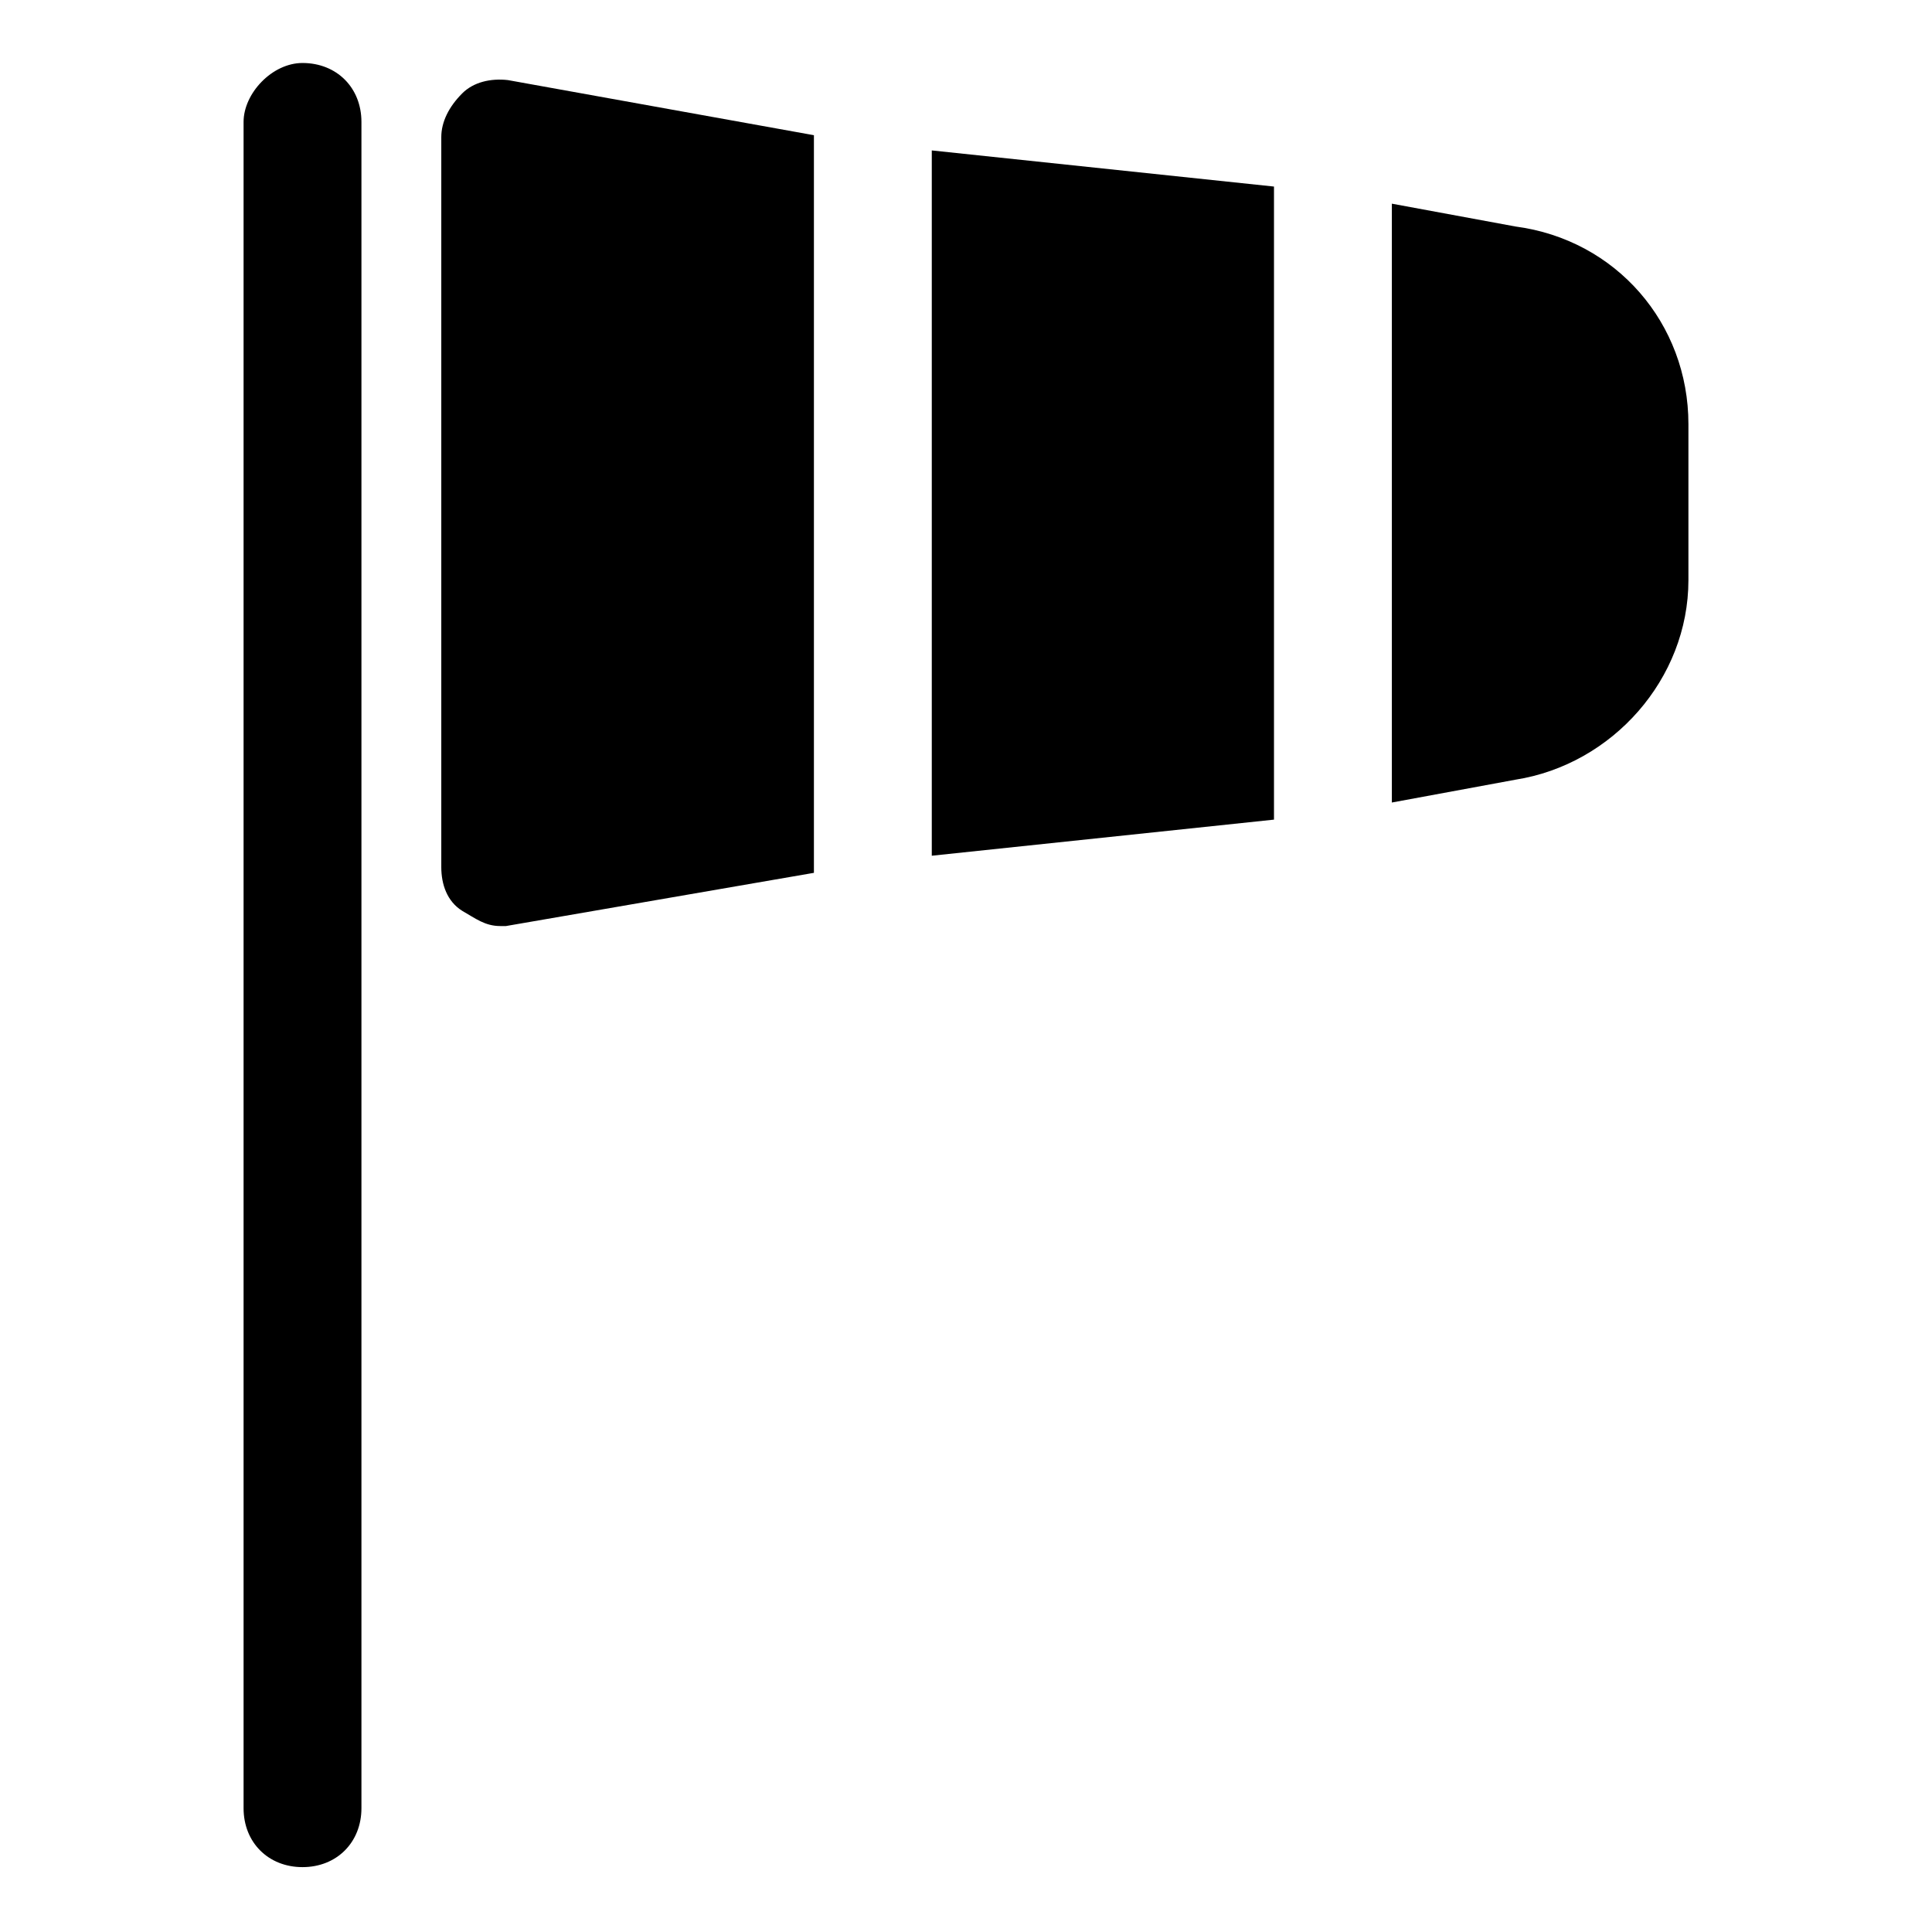
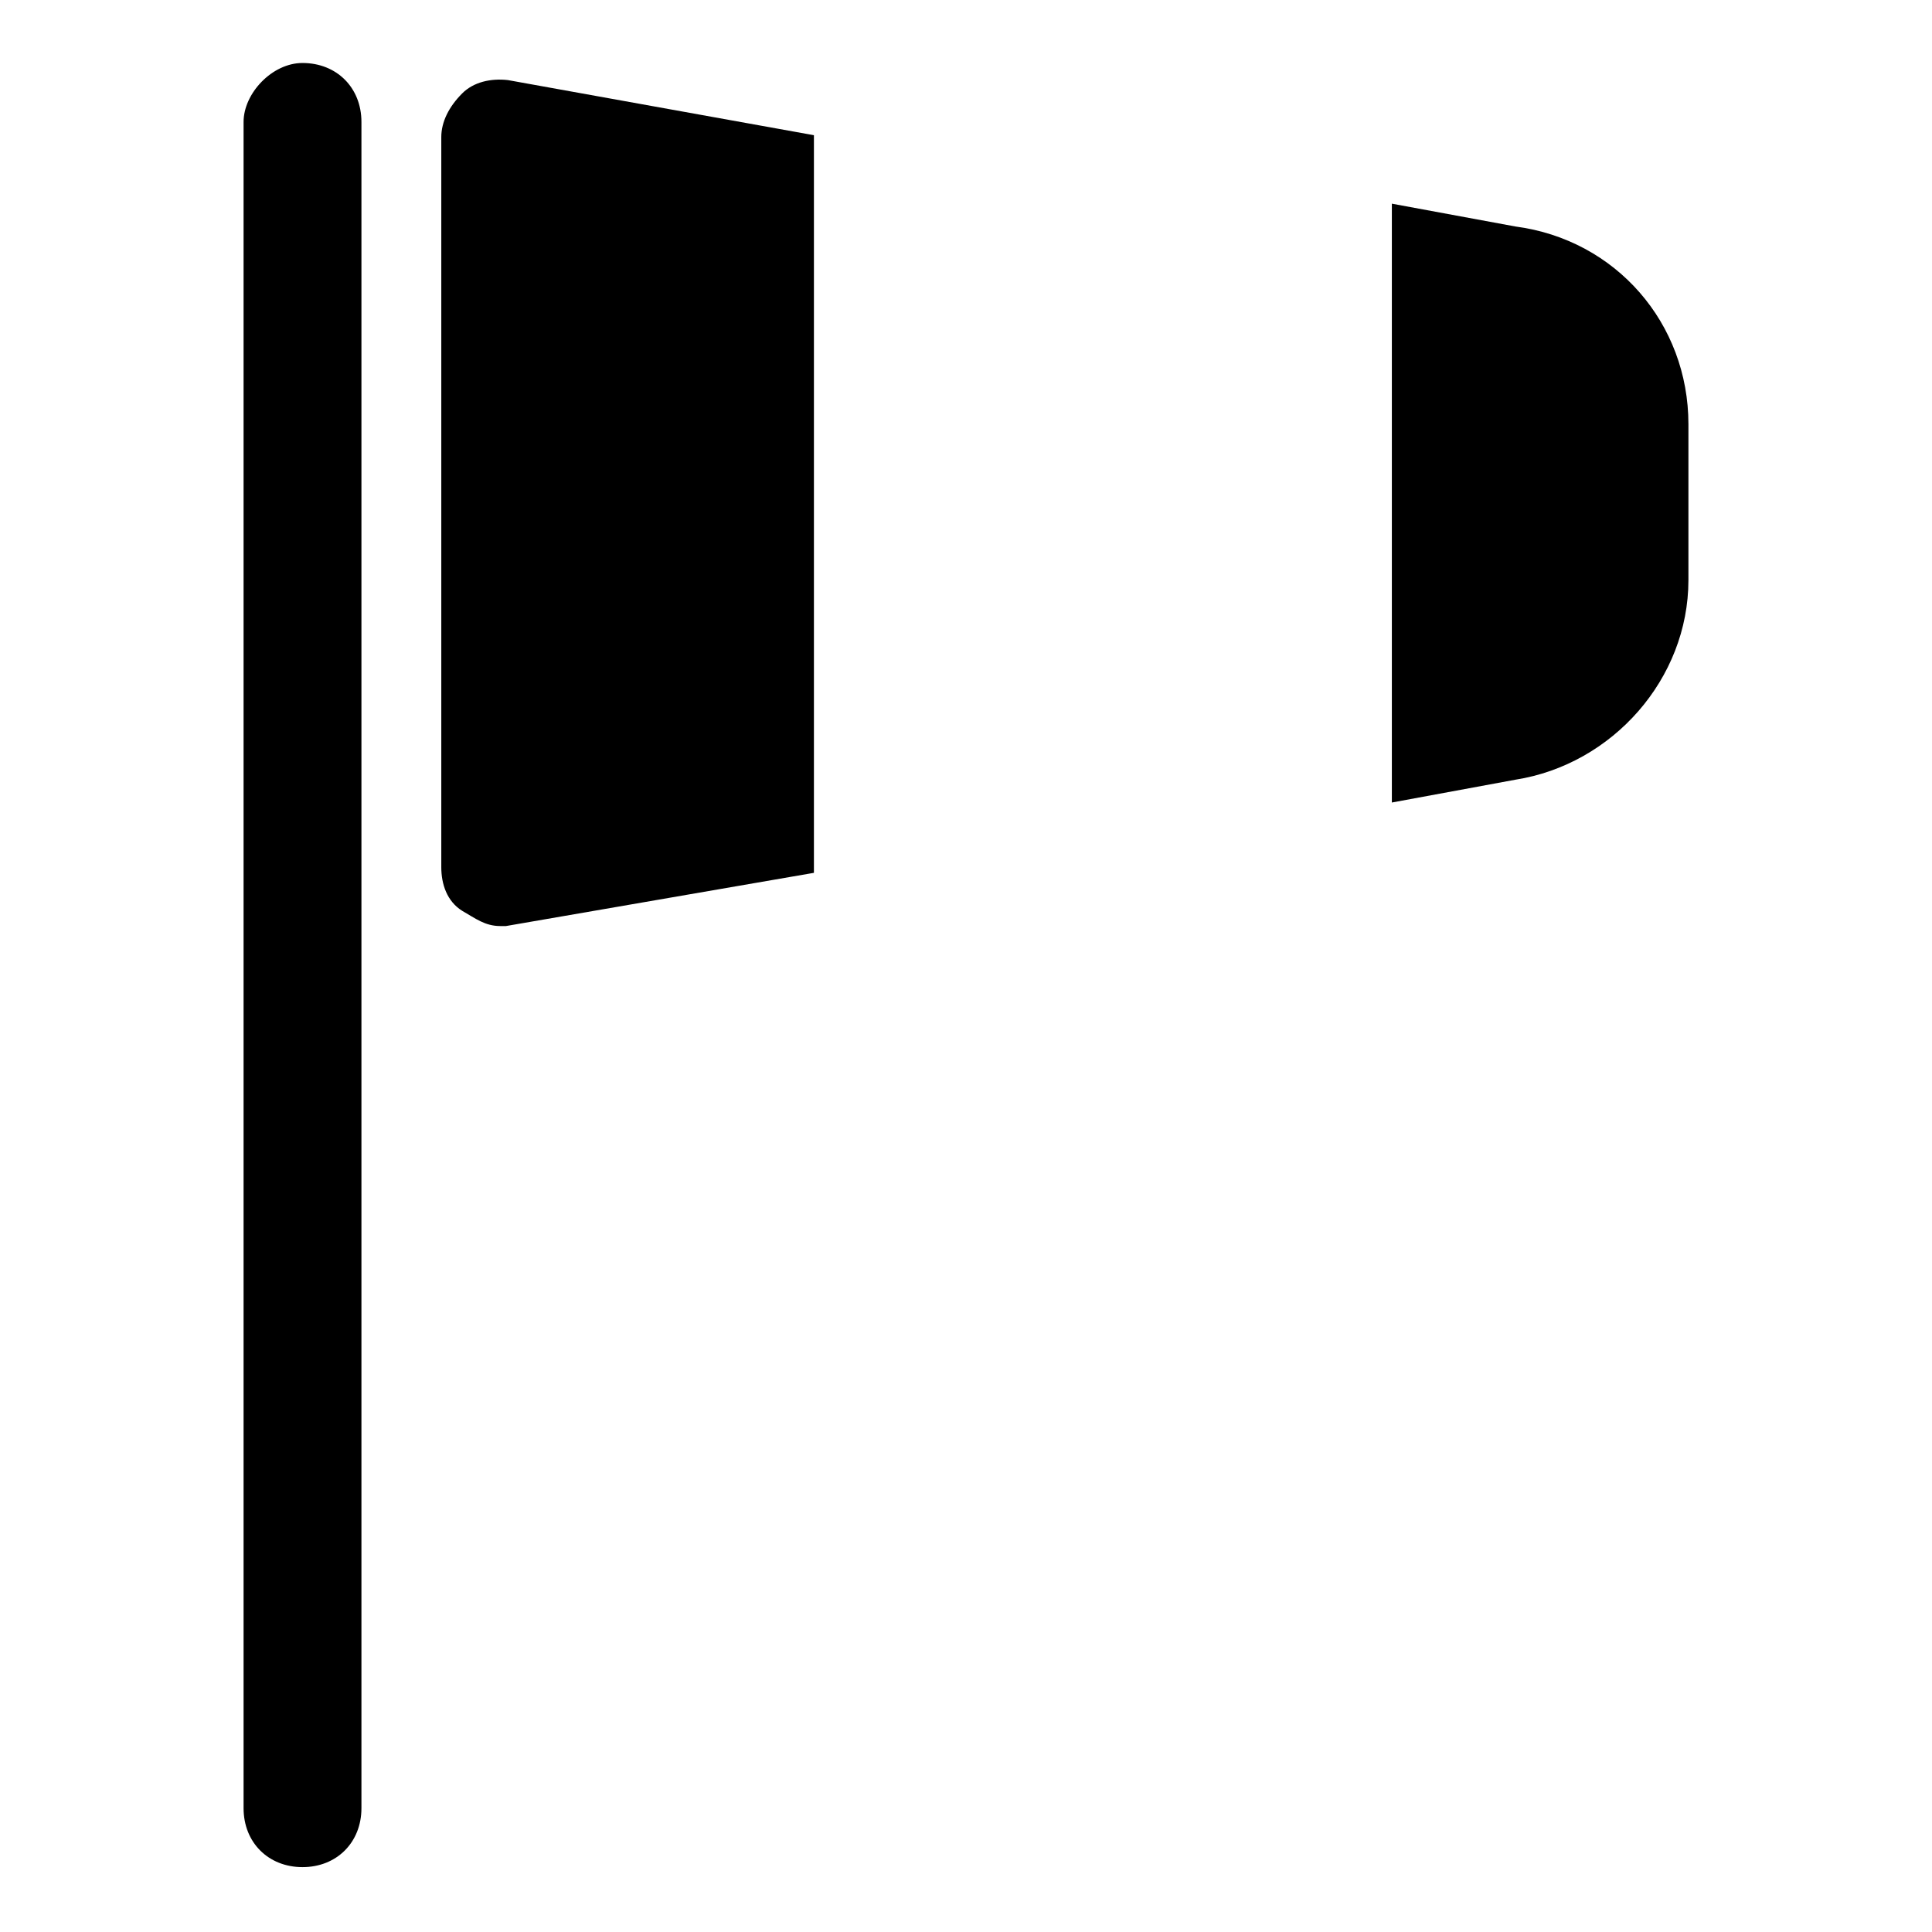
<svg xmlns="http://www.w3.org/2000/svg" fill="#000000" width="800px" height="800px" version="1.1" viewBox="144 144 512 512">
  <g>
-     <path d="m481.62 361.21v-167.77l-90.688-9.574v186.91z" />
    <path d="m266.49 168.75c-3.527 3.527-5.543 7.559-5.543 11.586v193.46c0 4.535 1.512 9.07 5.543 11.586 3.527 2.016 6.047 4.031 10.078 4.031h1.512l81.617-14.102v-195.48l-81.113-14.609c-4.535-0.504-9.07 0.504-12.094 3.527z" />
    <path d="m591.45 297.73v-41.312c0-26.703-19.145-48.871-45.848-52.395l-32.746-6.047v158.7l32.746-6.047c25.695-4.031 45.848-26.703 45.848-52.898z" />
    <path d="m208.55 176.31v446.88c0 9.07 6.551 15.617 15.617 15.617 9.07 0 15.617-6.551 15.617-15.617v-446.88c0-9.07-6.551-15.617-15.617-15.617-8.059-0.004-15.617 8.059-15.617 15.617z" />
  </g>
</svg>